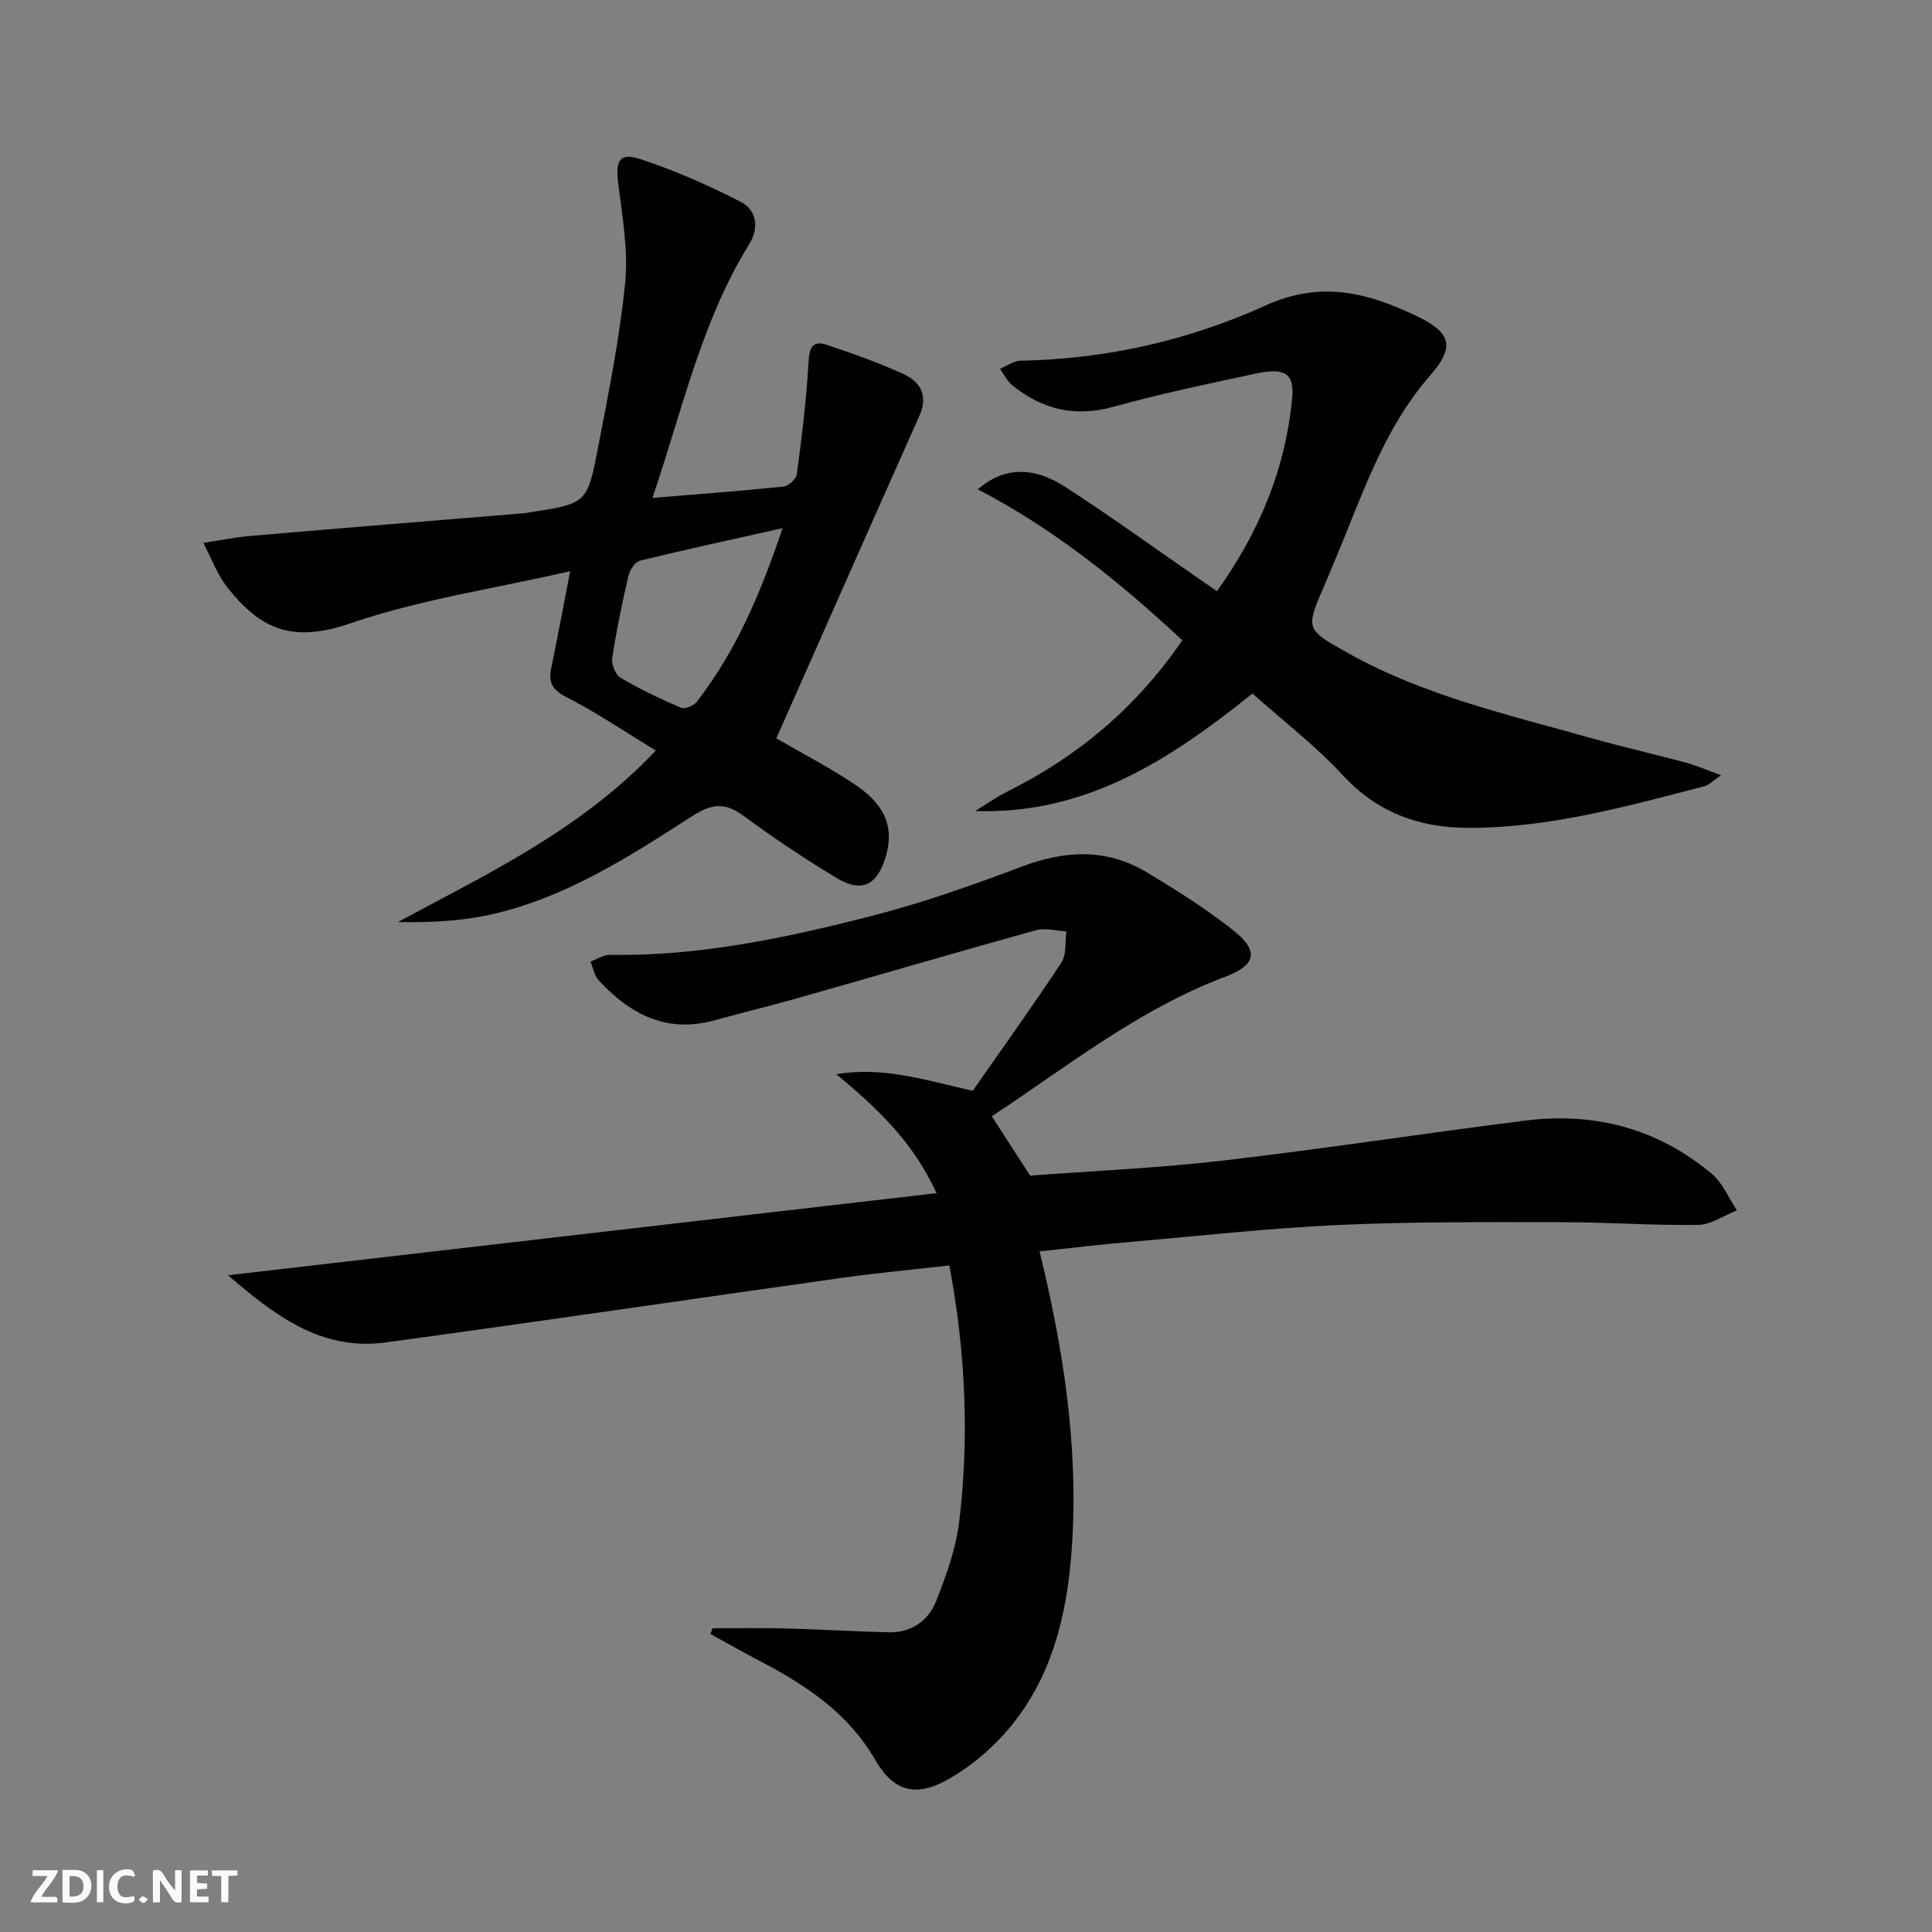
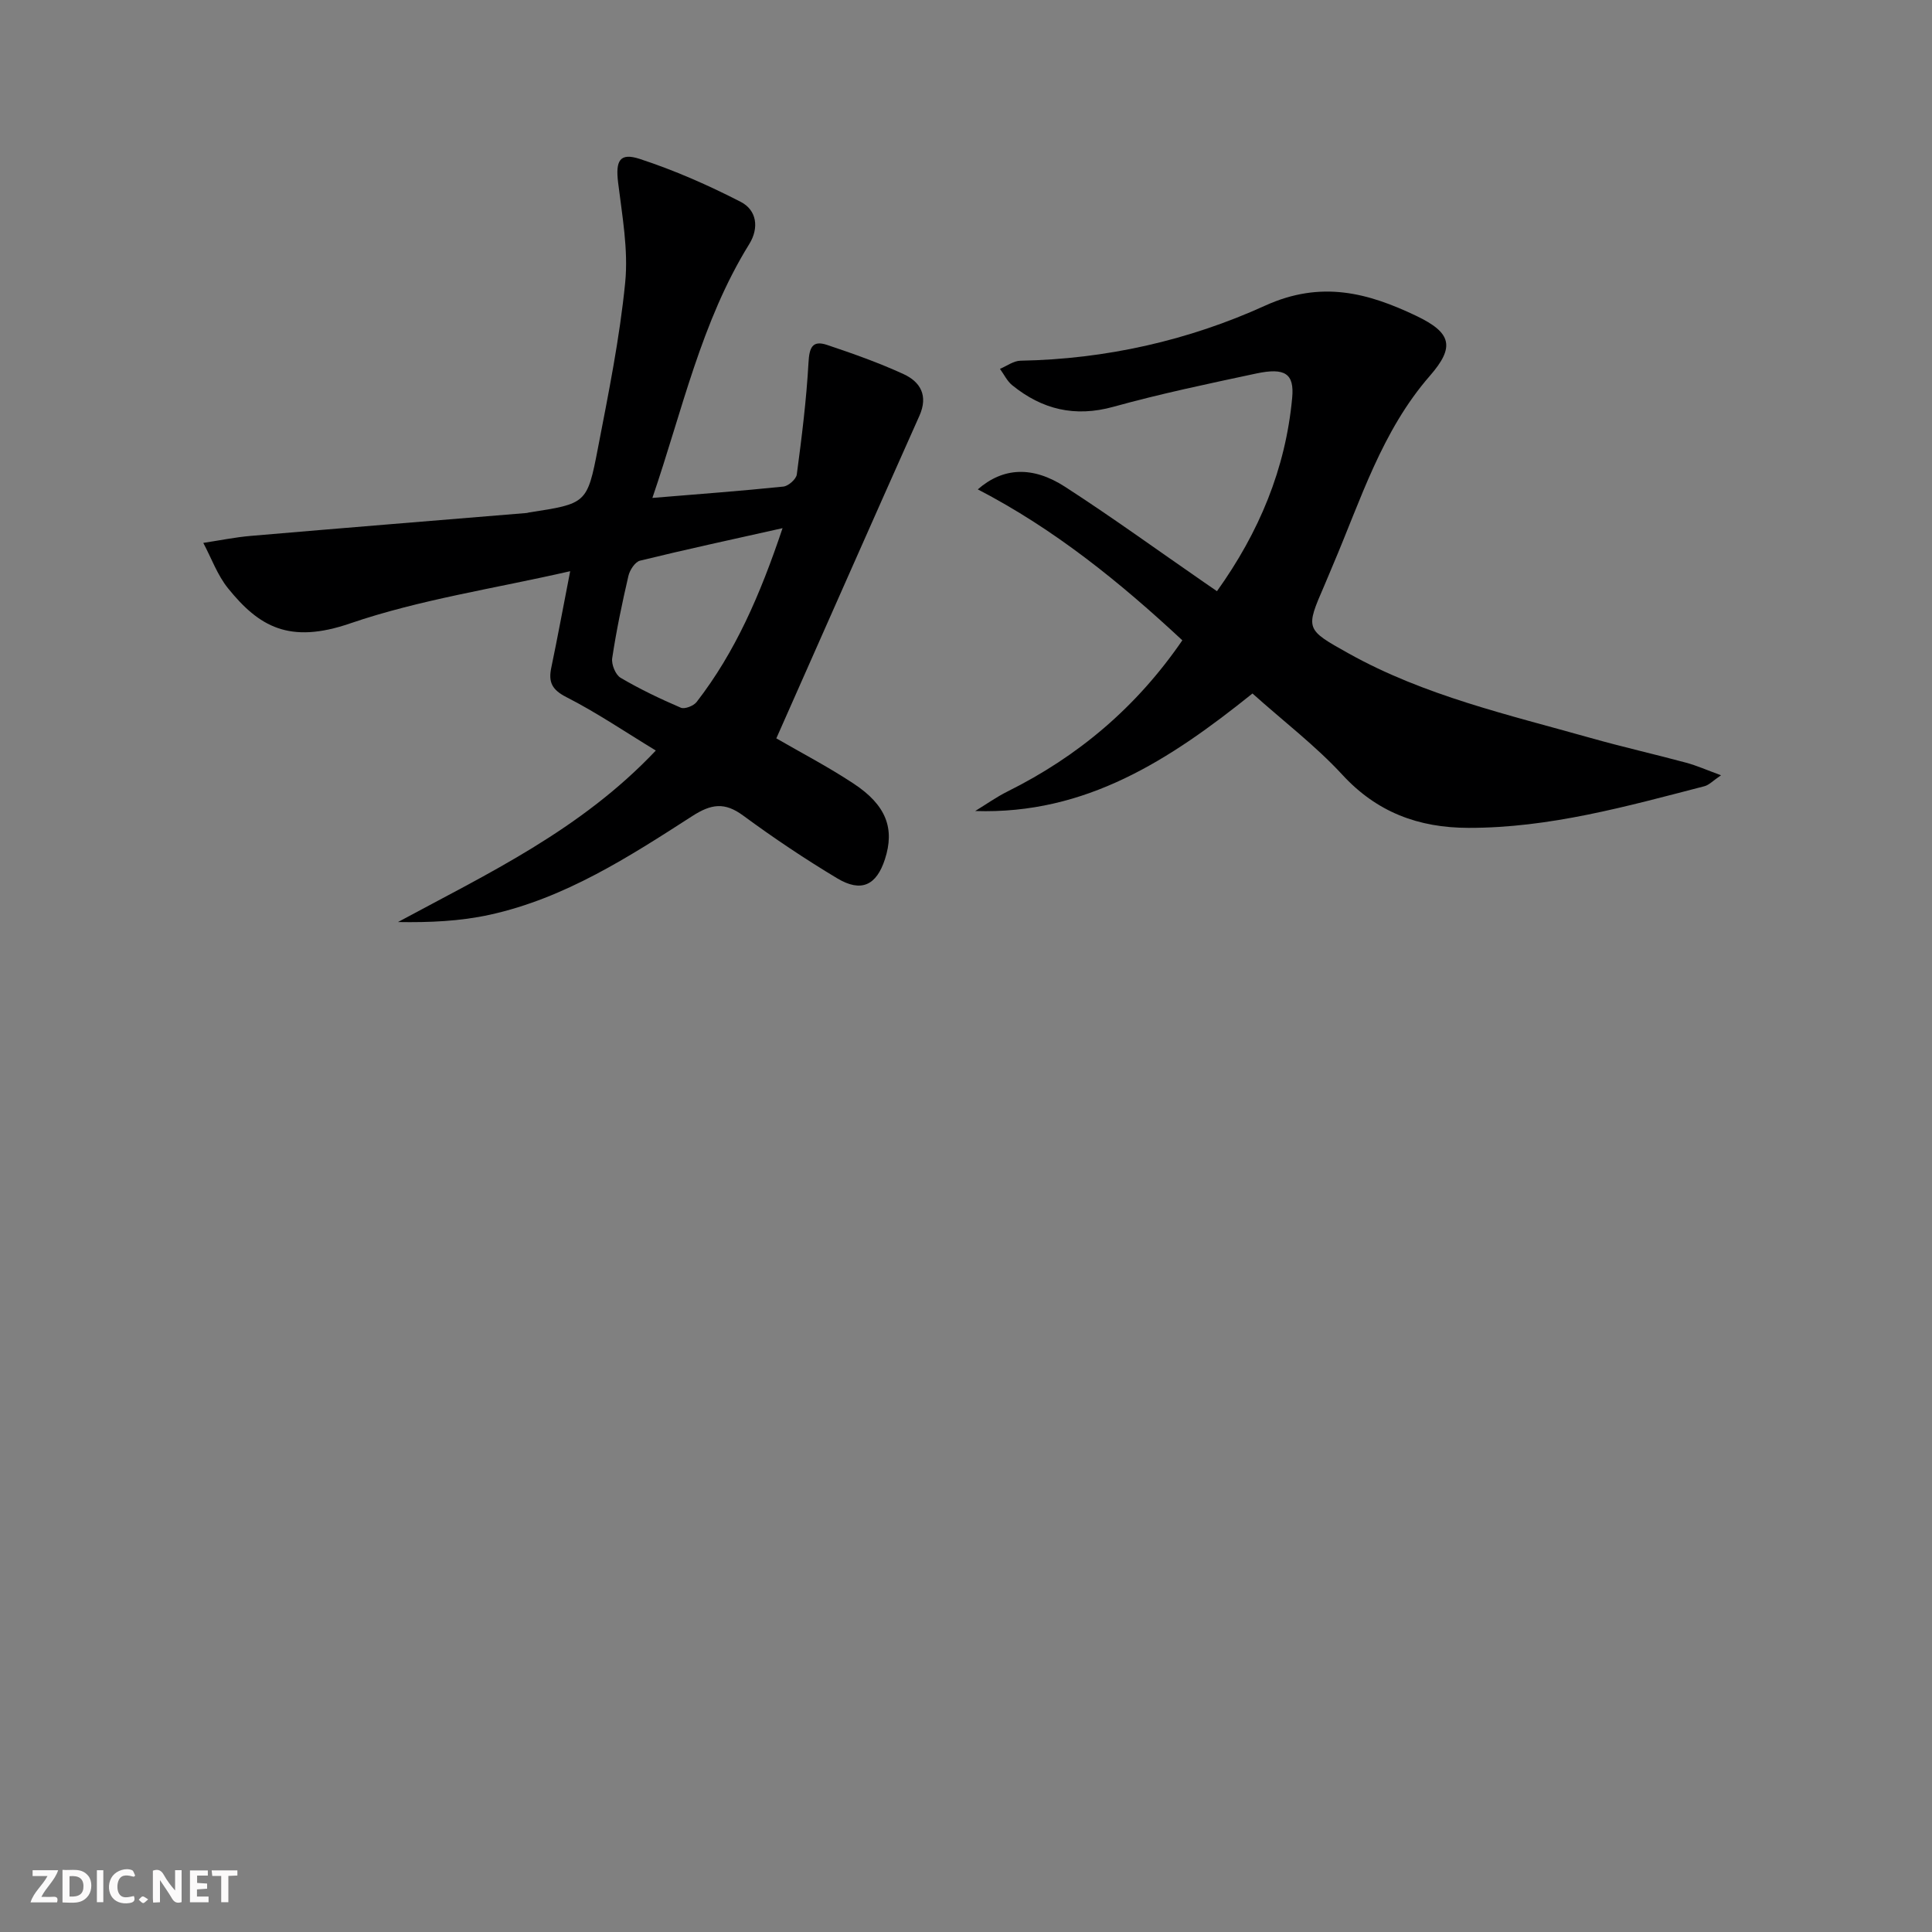
<svg xmlns="http://www.w3.org/2000/svg" enable-background="new 0 0 400 400" viewBox="0 0 400 400">
  <rect x="0" y="0" width="400" height="400" fill="#808080" stroke="none" />
  <g fill="#fbfafa">
    <path d="m37.59 393.81c-.92.31-1.52.05-2-.78-.7-1.2-1.52-2.34-2.47-3.78v4.59c-.55.03-.95.05-1.41.07-.03-.37-.06-.64-.06-.91 0-1.91 0-3.81 0-5.7 1.13-.41 1.77-.03 2.29.91.62 1.11 1.38 2.14 2.31 3.19v-4.2h1.35v6.61z" />
    <path d="m12.94 393.88v-6.75c1.9.19 3.93-.54 5.37 1.29.8 1.01.78 2.88.03 3.97-1.37 1.97-3.4 1.51-5.4 1.49m1.45-1.22c2.04.12 2.92-.58 2.89-2.21-.03-1.51-.98-2.19-2.89-2z" />
    <path d="m11.81 393.87h-5.49c.68-2.18 2.47-3.48 3.51-5.45h-3.08v-1.21h5.29c-.71 2.13-2.44 3.48-3.47 5.51.86 0 1.63.04 2.39-.01.79-.05 1.14.21.85 1.16" />
    <path d="m39.33 393.86v-6.61h3.7v1.07h-2.22v1.52c.68.04 1.34.09 2.07.13v1.07c-.72.05-1.38.09-2.1.14v1.48h2.4v1.19h-3.85z" />
    <path d="m27.71 388.56c-1.15-.3-2.46-.61-3.1.64-.37.73-.41 1.93-.06 2.67.63 1.35 1.99.93 3.17.68.35.94-.01 1.32-.93 1.46-1.62.25-3.05-.27-3.76-1.48-.73-1.25-.6-3.03.31-4.17.88-1.11 2.71-1.7 4-1.16.32.13.44.74.65 1.12-.1.08-.19.16-.28.24" />
    <path d="m49.15 387.24v1.07c-.59.02-1.17.05-1.87.08v5.44h-1.48v-5.44h-1.85c-.05-.4-.08-.73-.13-1.15z" />
    <path d="m20.06 387.21h1.33v6.62h-1.33z" />
    <path d="m30.68 393.25c-.49.38-.8.79-1.05.76-.32-.05-.6-.45-.9-.7.26-.24.51-.64.8-.67.29-.04.62.3 1.15.61" />
  </g>
-   <path d="m215.23 259.08c4.93 20.19 7.95 39.88 6.77 59.95-1 17-5.08 32.91-18.85 44.58-2.02 1.71-4.22 3.26-6.51 4.59-6.84 3.99-11.55 2.88-15.44-3.85-5.49-9.5-14.06-15.3-23.45-20.22-3.58-1.88-7.1-3.87-10.65-5.82.14-.4.28-.79.42-1.19 5.03 0 10.06-.11 15.09.03 7.15.19 14.29.63 21.43.8 4.68.11 8.2-2.42 9.8-6.5 2.1-5.35 4.12-10.95 4.78-16.61 2.05-17.41 1.31-34.81-2.06-52.84-7.36.84-14.73 1.51-22.04 2.54-31.57 4.43-63.11 9.11-94.7 13.4-13.51 1.83-23.2-5.86-32.62-13.91 48.81-5.66 97.32-11.28 146.7-17-4.95-10.84-12.53-17.79-20.74-24.62 9.53-1.64 18.35 1.16 28.22 3.44 5.99-8.58 12.36-17.45 18.37-26.55 1.1-1.66.73-4.29 1.04-6.46-2.09-.12-4.34-.79-6.25-.26-16.31 4.52-32.55 9.29-48.82 13.91-5.91 1.68-11.88 3.13-17.8 4.76-9.92 2.73-17.52-1.27-24-8.32-.89-.97-1.12-2.55-1.66-3.85 1.34-.49 2.69-1.42 4.02-1.39 18.29.32 36.02-3.43 53.56-7.89 10.74-2.73 21.28-6.44 31.66-10.36 8.97-3.38 17.55-3.85 25.86 1.12 6.12 3.66 12.19 7.51 17.79 11.9 5.63 4.42 5.01 7.32-1.57 9.8-17.84 6.72-32.57 18.53-48.23 28.85 2.57 4 4.97 7.72 7.92 12.29 12.73-.96 26.32-1.54 39.81-3.1 20.94-2.43 41.78-5.66 62.69-8.29 14.36-1.81 27.48 1.64 38.65 11.03 2.25 1.89 3.48 5 5.18 7.55-2.67 1.05-5.33 2.97-8.01 3.01-9.46.14-18.93-.56-28.4-.56-15.29-.01-30.59-.12-45.85.57-14.43.65-28.81 2.25-43.21 3.51-6.11.51-12.2 1.25-18.9 1.96z" fill="#000001" />
  <path d="m135.07 103.09c9.63-.8 18.39-1.44 27.12-2.35 1.04-.11 2.65-1.53 2.78-2.51 1.02-7.69 1.99-15.41 2.42-23.15.17-3.07.76-4.71 3.87-3.66 5.34 1.79 10.68 3.68 15.8 6.03 3.51 1.61 5.15 4.47 3.3 8.62-9.89 22.16-19.69 44.36-29.63 66.8 4.98 2.89 10.68 5.85 16.02 9.38 6.75 4.46 8.52 9.29 6.47 15.63-1.75 5.42-4.9 6.95-9.88 3.97-6.69-4.01-13.2-8.38-19.48-13-3.83-2.82-6.6-2.42-10.53.11-13.14 8.46-26.37 17.01-41.93 20.43-6.1 1.34-12.43 1.62-19 1.51 18.67-10.08 37.83-19.06 53.38-35.51-6.39-3.88-12.24-7.86-18.5-11.05-3.02-1.54-3.77-3.12-3.14-6.12 1.28-6.12 2.41-12.28 3.91-19.96-15.8 3.62-31.14 5.87-45.56 10.81-12.6 4.33-18.87.66-25.27-7.26-2.21-2.73-3.45-6.25-5.13-9.41 3.28-.49 6.55-1.17 9.84-1.45 19.03-1.63 38.07-3.17 57.11-4.74.16-.01.32-.09.49-.11 11.84-1.83 12.05-1.79 14.25-13.24 2.2-11.4 4.52-22.84 5.66-34.37.67-6.8-.63-13.84-1.47-20.72-.54-4.47.3-6.24 4.5-4.86 7.18 2.35 14.18 5.43 20.9 8.89 3.3 1.7 3.84 5.36 1.75 8.74-9.95 16.07-13.83 34.39-20.05 52.55zm26.95 6.26c-10.62 2.38-20.1 4.42-29.51 6.73-1.02.25-2.12 1.94-2.4 3.14-1.31 5.64-2.5 11.33-3.36 17.05-.19 1.28.68 3.44 1.74 4.06 3.99 2.35 8.2 4.36 12.46 6.19.8.35 2.65-.37 3.27-1.17 8.01-10.34 13.14-22.12 17.8-36z" fill="#000001" />
  <path d="m259.31 143.58c-17.09 13.73-34.5 25.09-57.4 24.33 2.23-1.36 4.37-2.89 6.7-4.05 14.59-7.26 26.66-17.41 36.18-31.29-12.89-12-26.42-22.99-42.35-31.25 5.24-4.58 11.36-4.87 18.06-.54 9.76 6.31 19.19 13.15 28.76 19.76.79.54 1.58 1.09 2.7 1.86 8.72-12.19 14.21-25.32 15.57-40.02.47-5.02-1.46-6.32-7.44-5.05-9.9 2.11-19.83 4.19-29.57 6.89-7.98 2.21-14.76.56-20.96-4.47-1.06-.86-1.69-2.24-2.53-3.38 1.41-.59 2.82-1.66 4.24-1.69 17.68-.32 34.81-4.19 50.66-11.4 11.6-5.27 21.27-2.67 31.32 2.13 7.33 3.5 7.98 6.44 2.8 12.39-9.99 11.45-14.32 25.71-20.11 39.26-.59 1.38-1.14 2.76-1.74 4.14-3.95 9.1-3.94 9.08 5.01 14.08 15.69 8.76 33.06 12.69 50.13 17.51 6.55 1.85 13.19 3.35 19.76 5.12 2.18.59 4.27 1.52 7.22 2.6-1.67 1.13-2.47 2.02-3.44 2.27-16.06 4.16-32.06 8.65-48.87 8.62-10.3-.02-18.96-3.21-26.16-11.07-5.49-5.94-12.04-10.93-18.54-16.75z" fill="#000001" />
</svg>